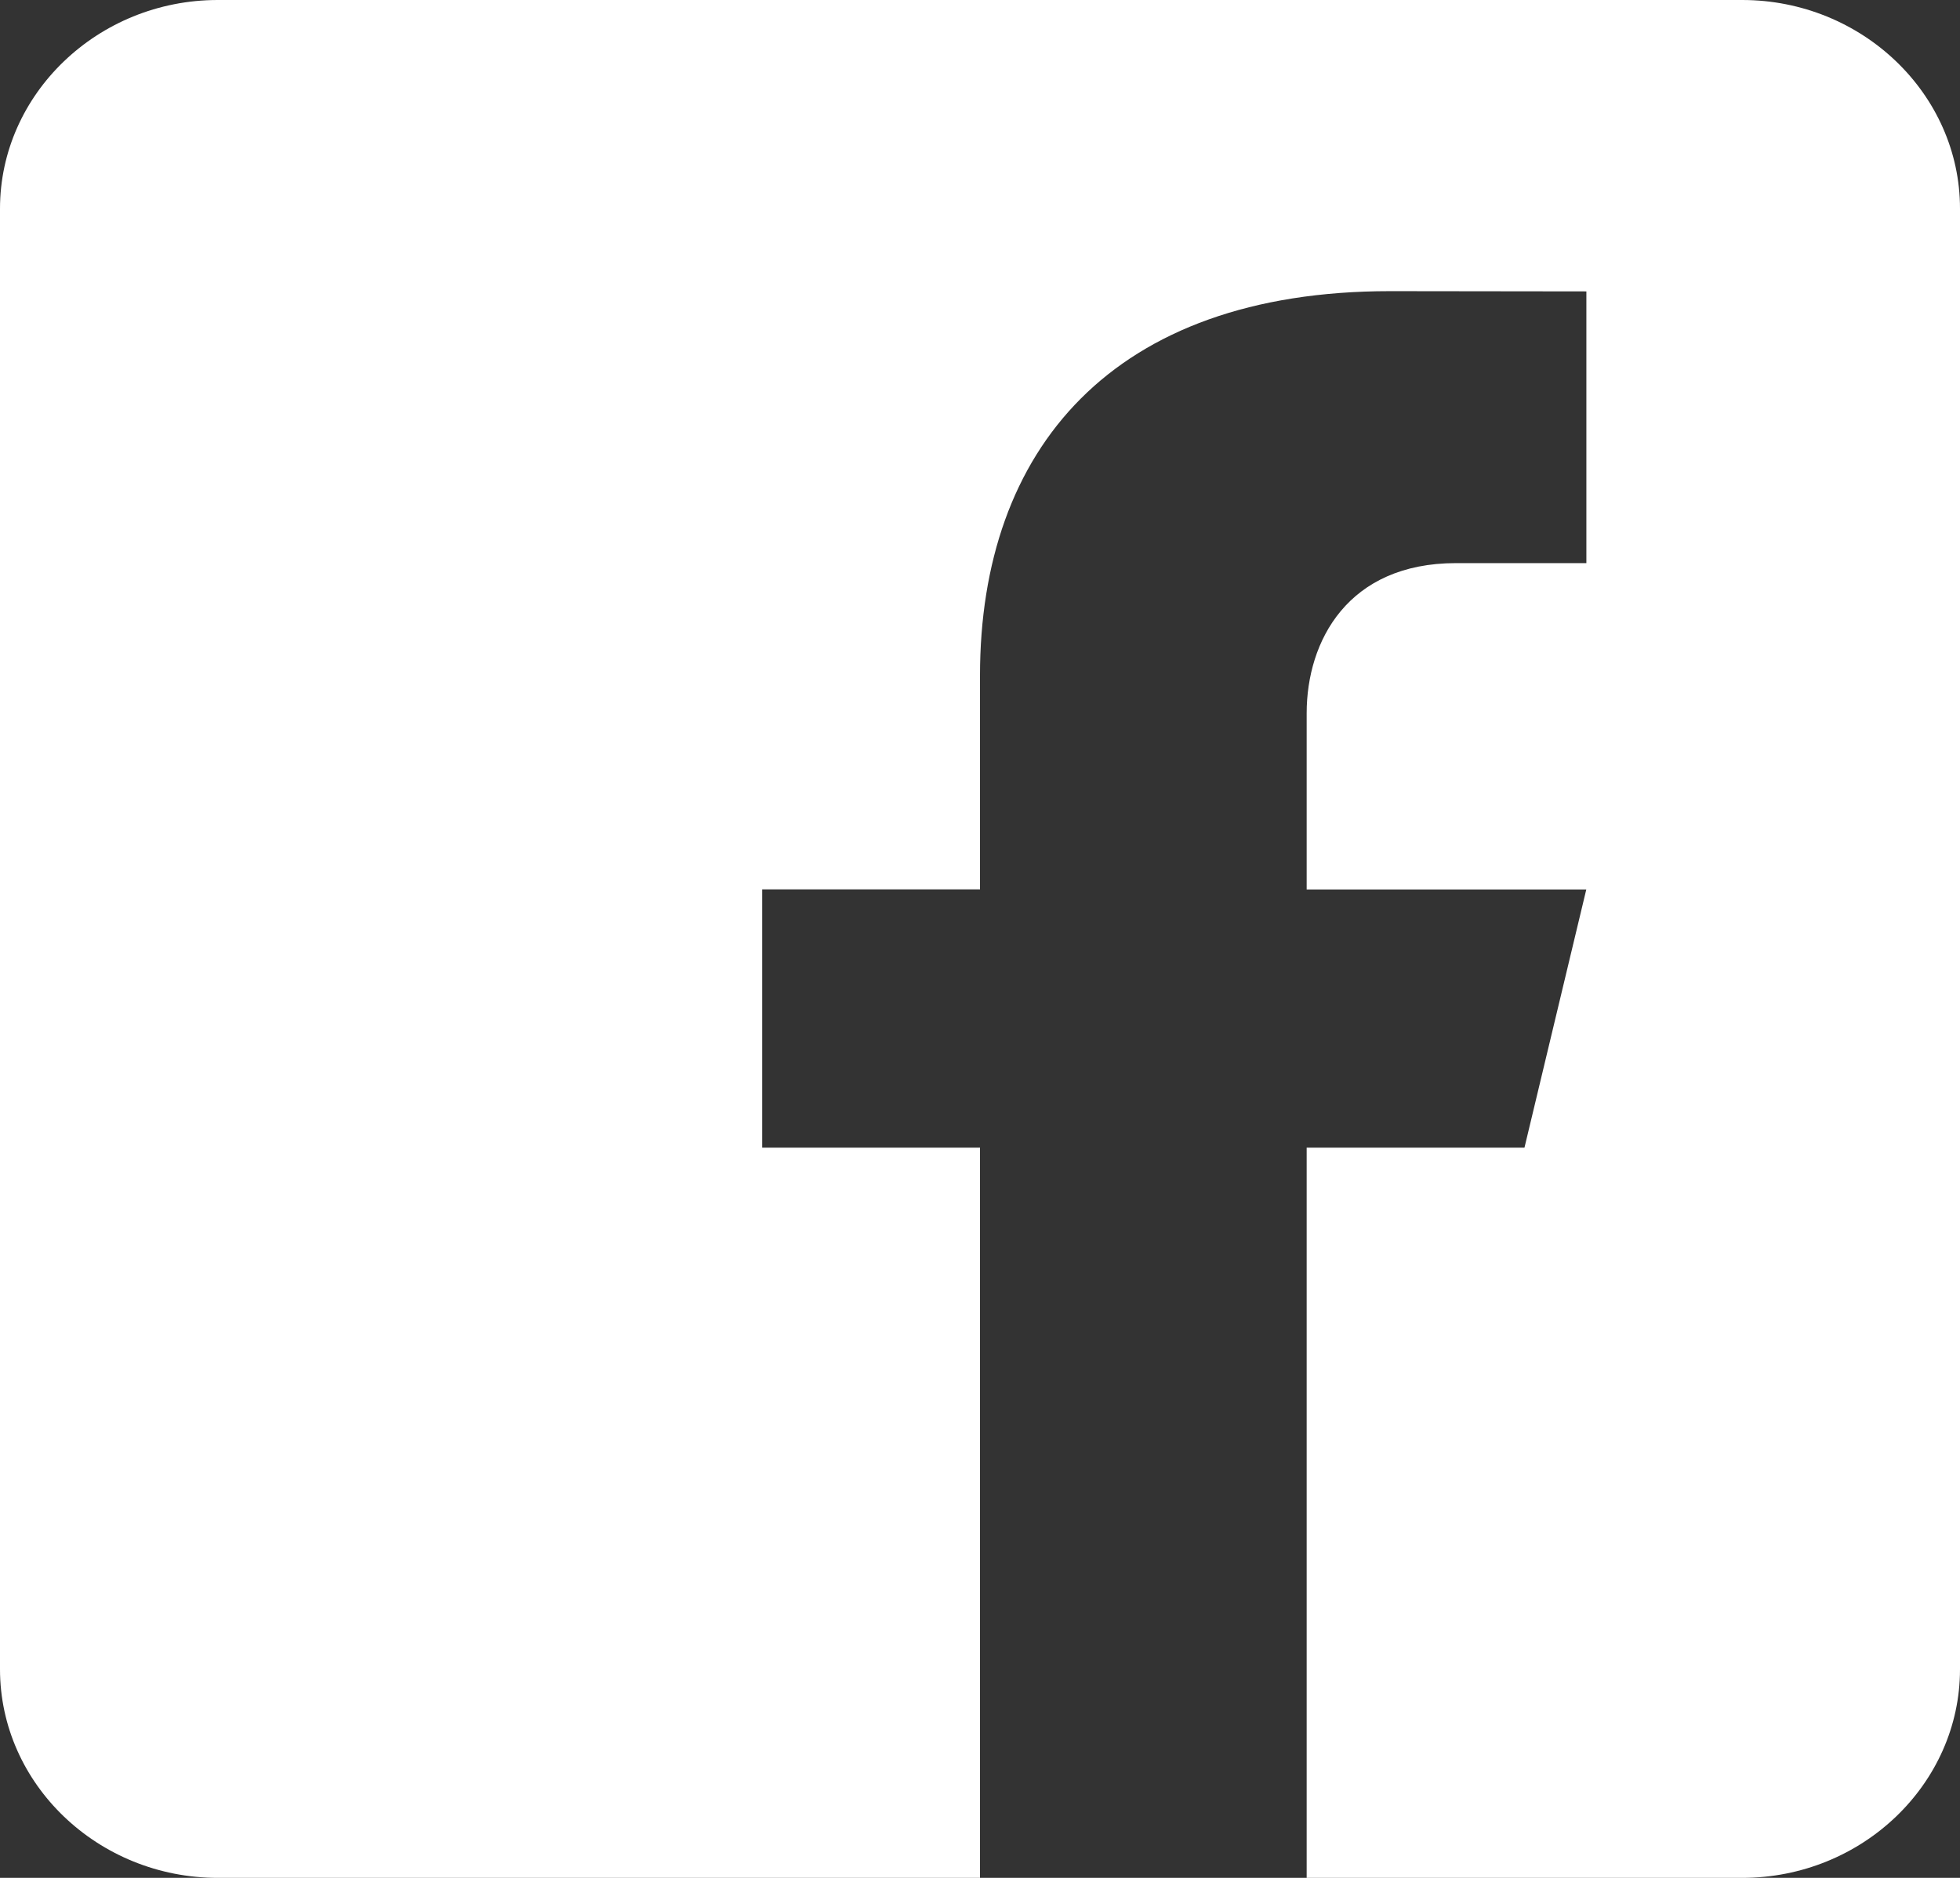
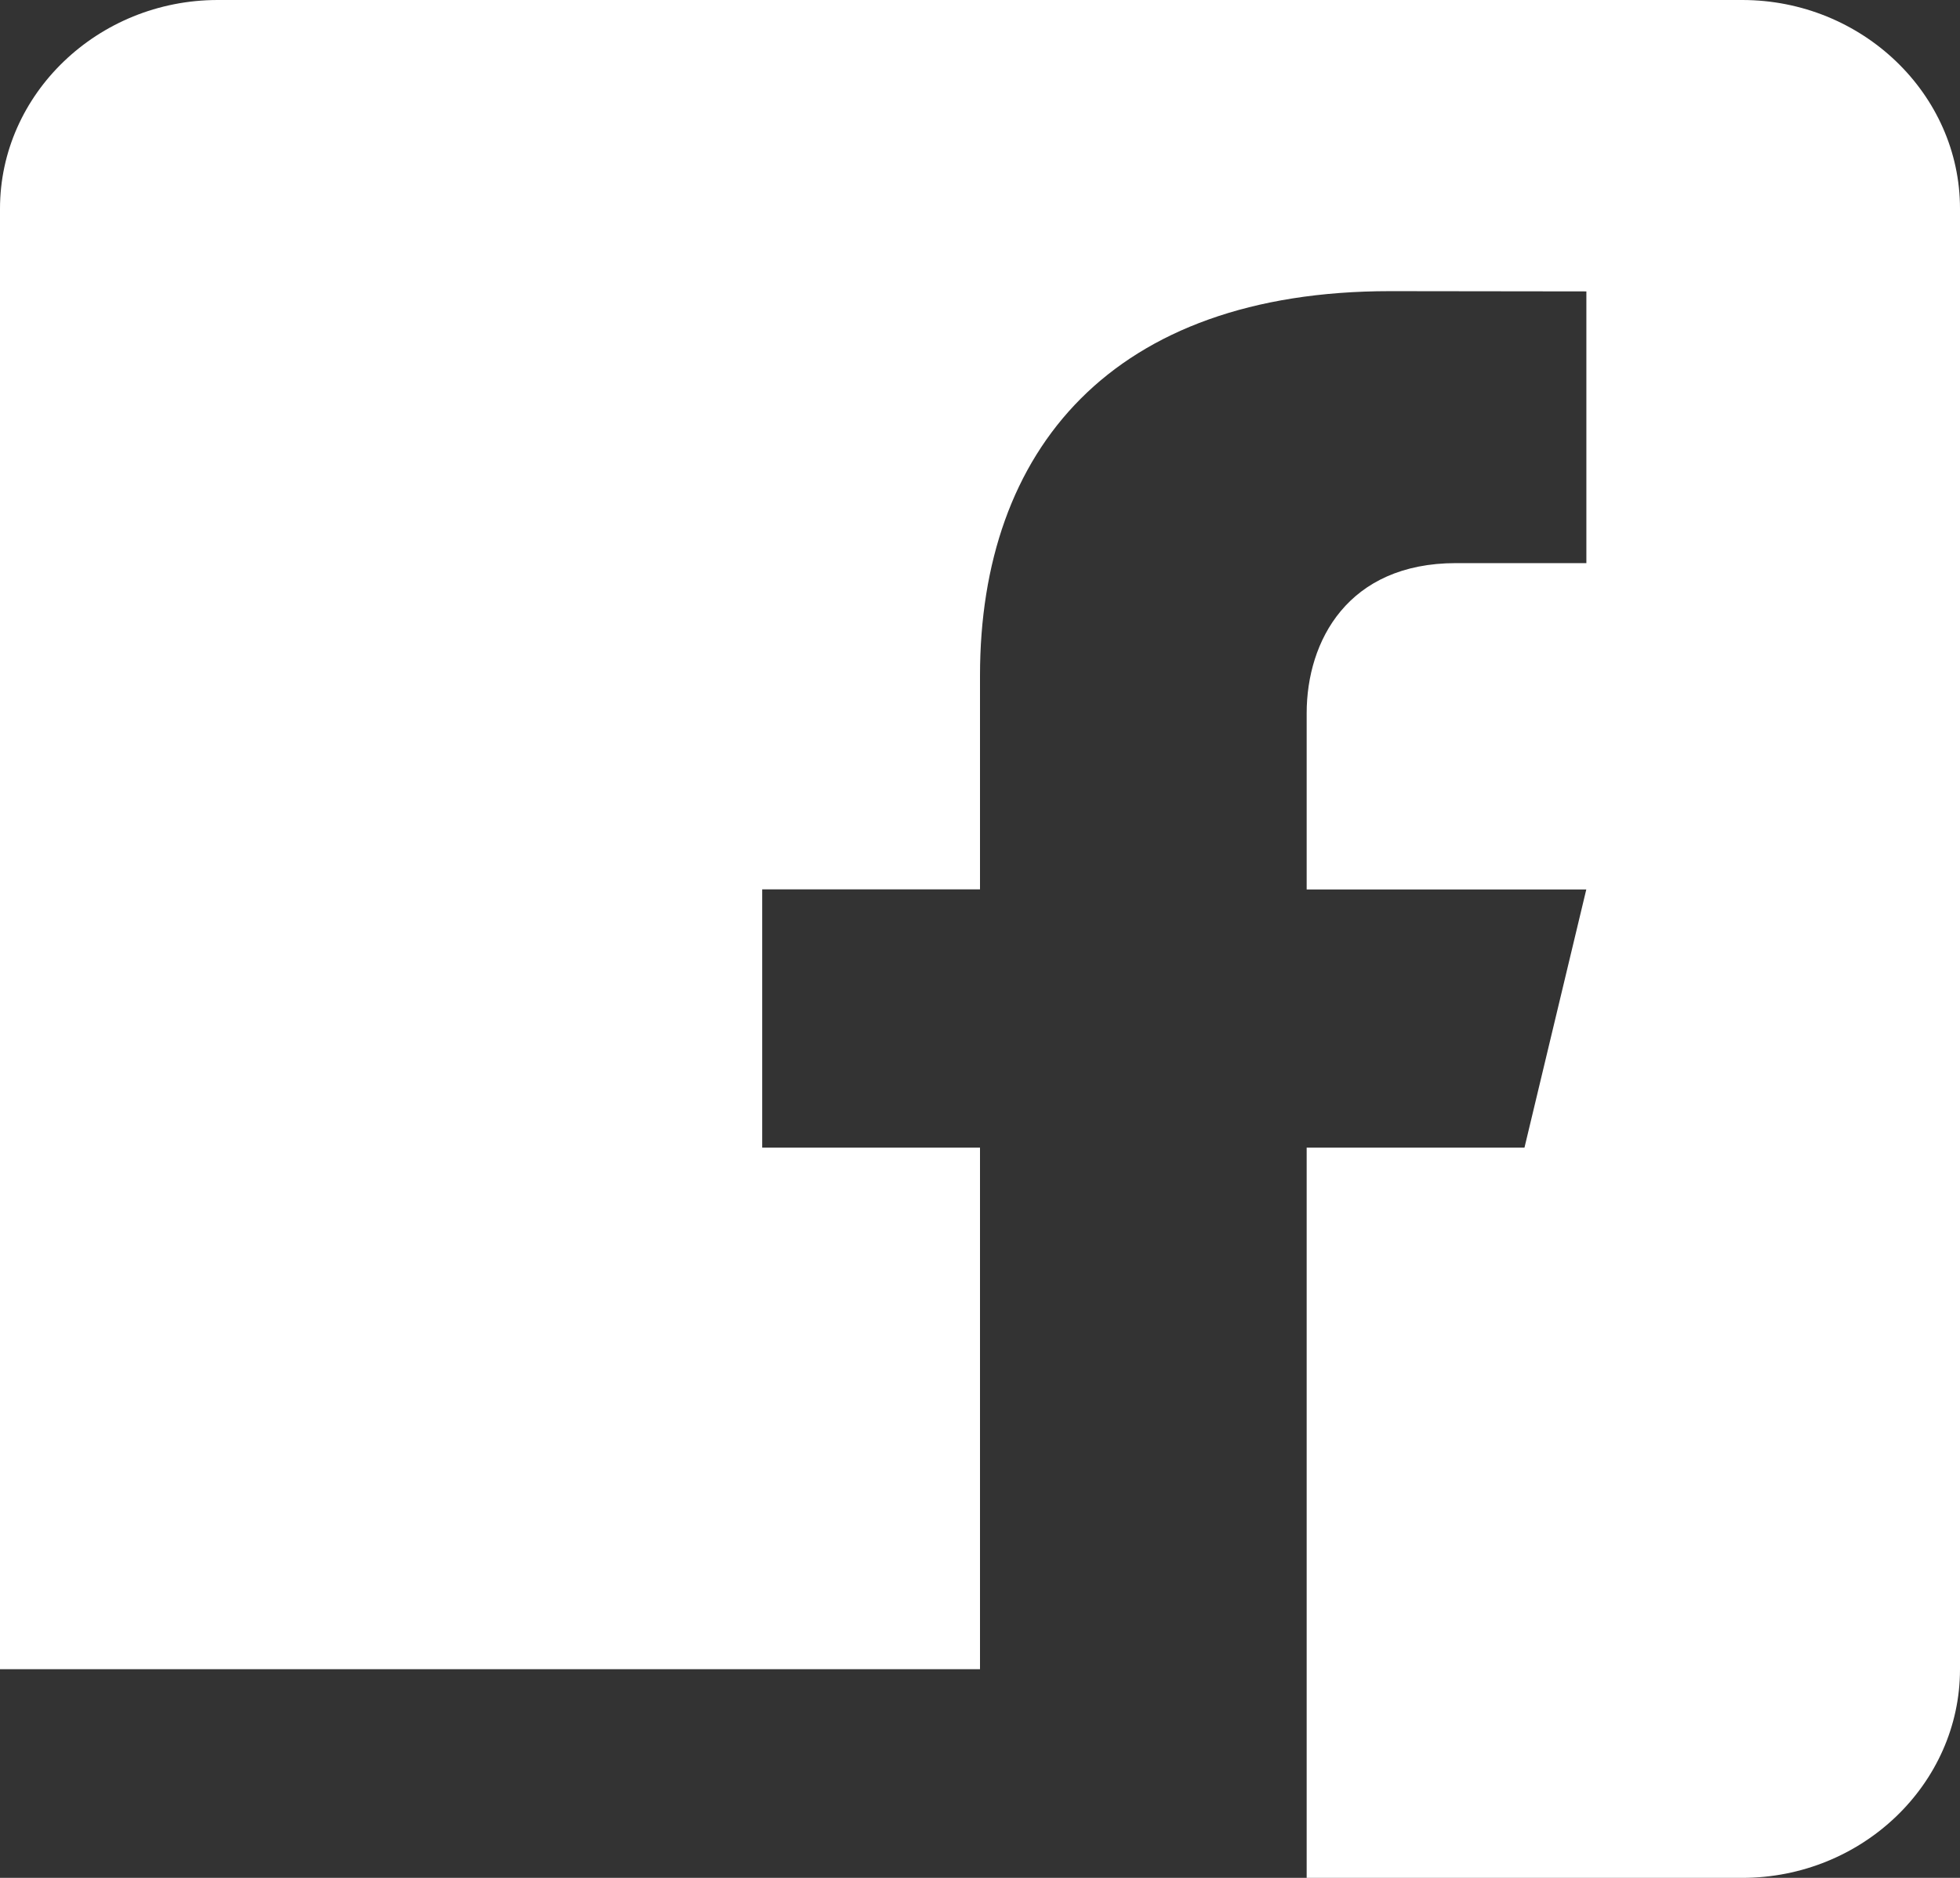
<svg xmlns="http://www.w3.org/2000/svg" width="24" height="23" viewBox="0 0 24 23" fill="none">
  <rect x="0" y="0" width="24" height="23" fill="#333333" stroke="none" />
-   <path d="M21.333 0H2.667C1.2 0 0 1.15 0 2.556V20.444C0 21.851 1.2 23 2.667 23H12V14.056H9.333V10.893H12V8.274C12 5.508 13.616 3.566 17.021 3.566L19.425 3.569V6.897H17.829C16.504 6.897 16 7.851 16 8.735V10.894H19.424L18.667 14.056H16V23H21.333C22.8 23 24 21.851 24 20.444V2.556C24 1.15 22.8 0 21.333 0Z" fill="white" />
+   <path d="M21.333 0H2.667C1.2 0 0 1.15 0 2.556V20.444H12V14.056H9.333V10.893H12V8.274C12 5.508 13.616 3.566 17.021 3.566L19.425 3.569V6.897H17.829C16.504 6.897 16 7.851 16 8.735V10.894H19.424L18.667 14.056H16V23H21.333C22.8 23 24 21.851 24 20.444V2.556C24 1.15 22.8 0 21.333 0Z" fill="white" />
</svg>